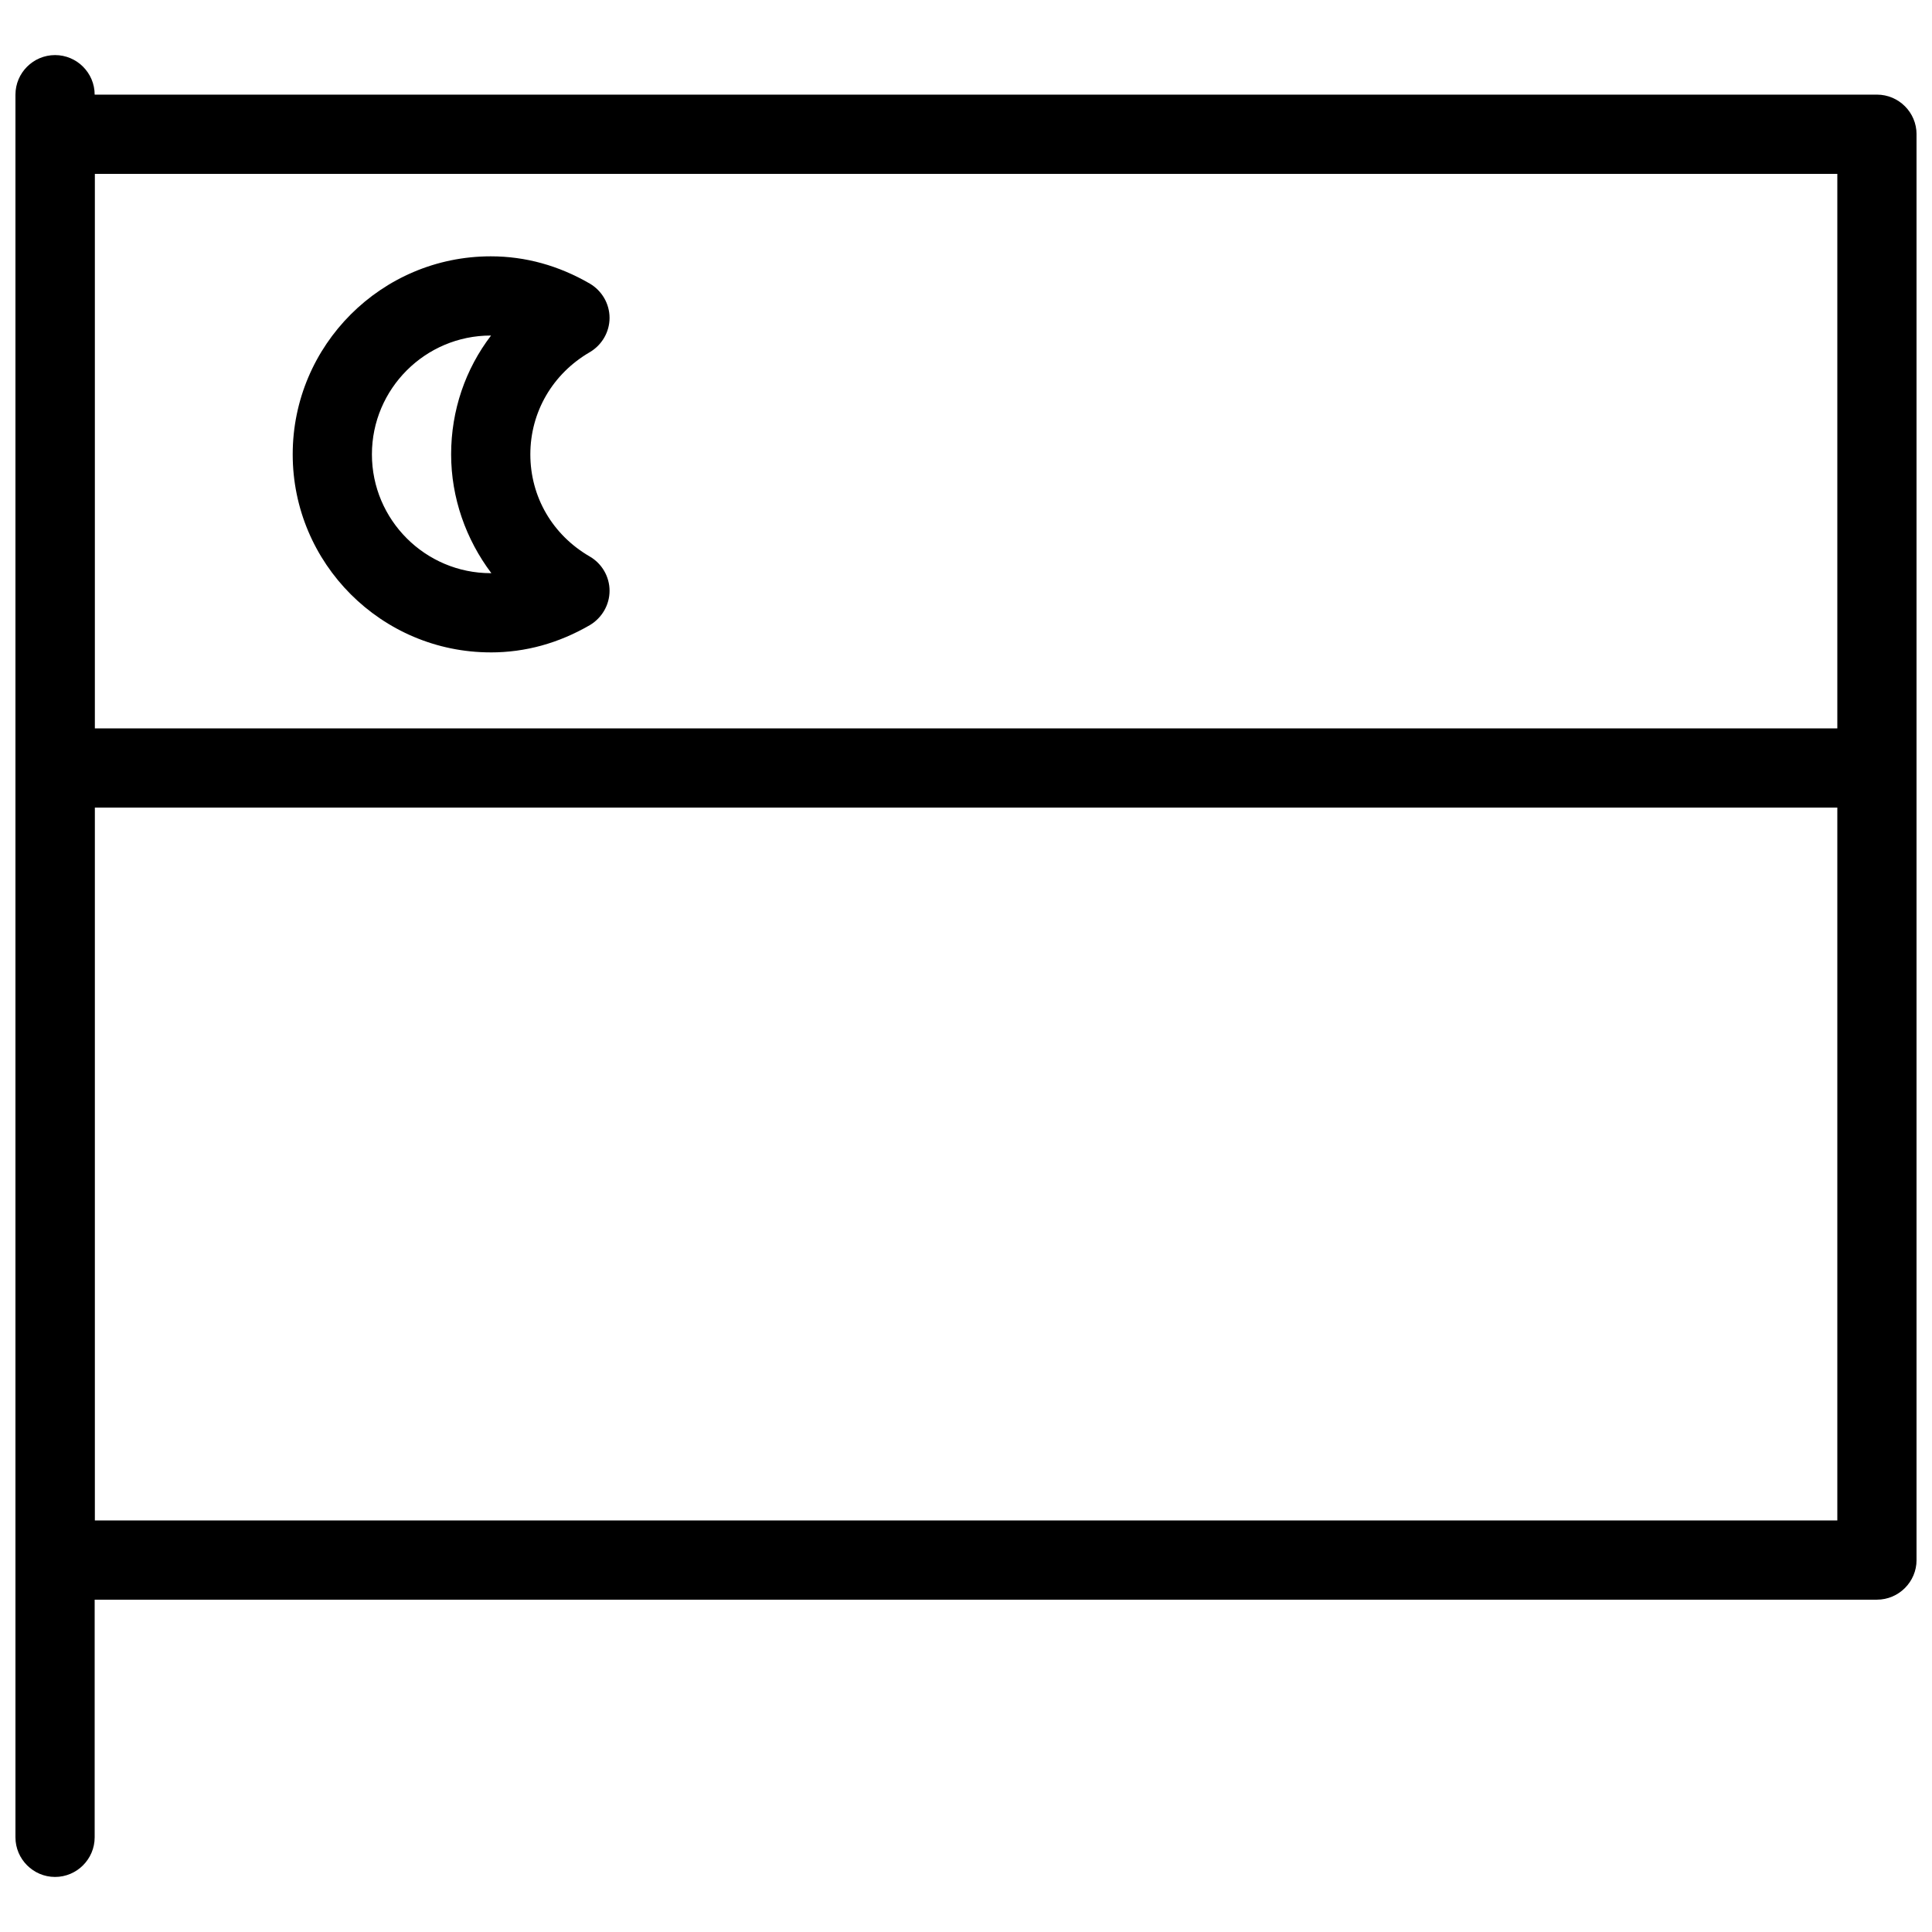
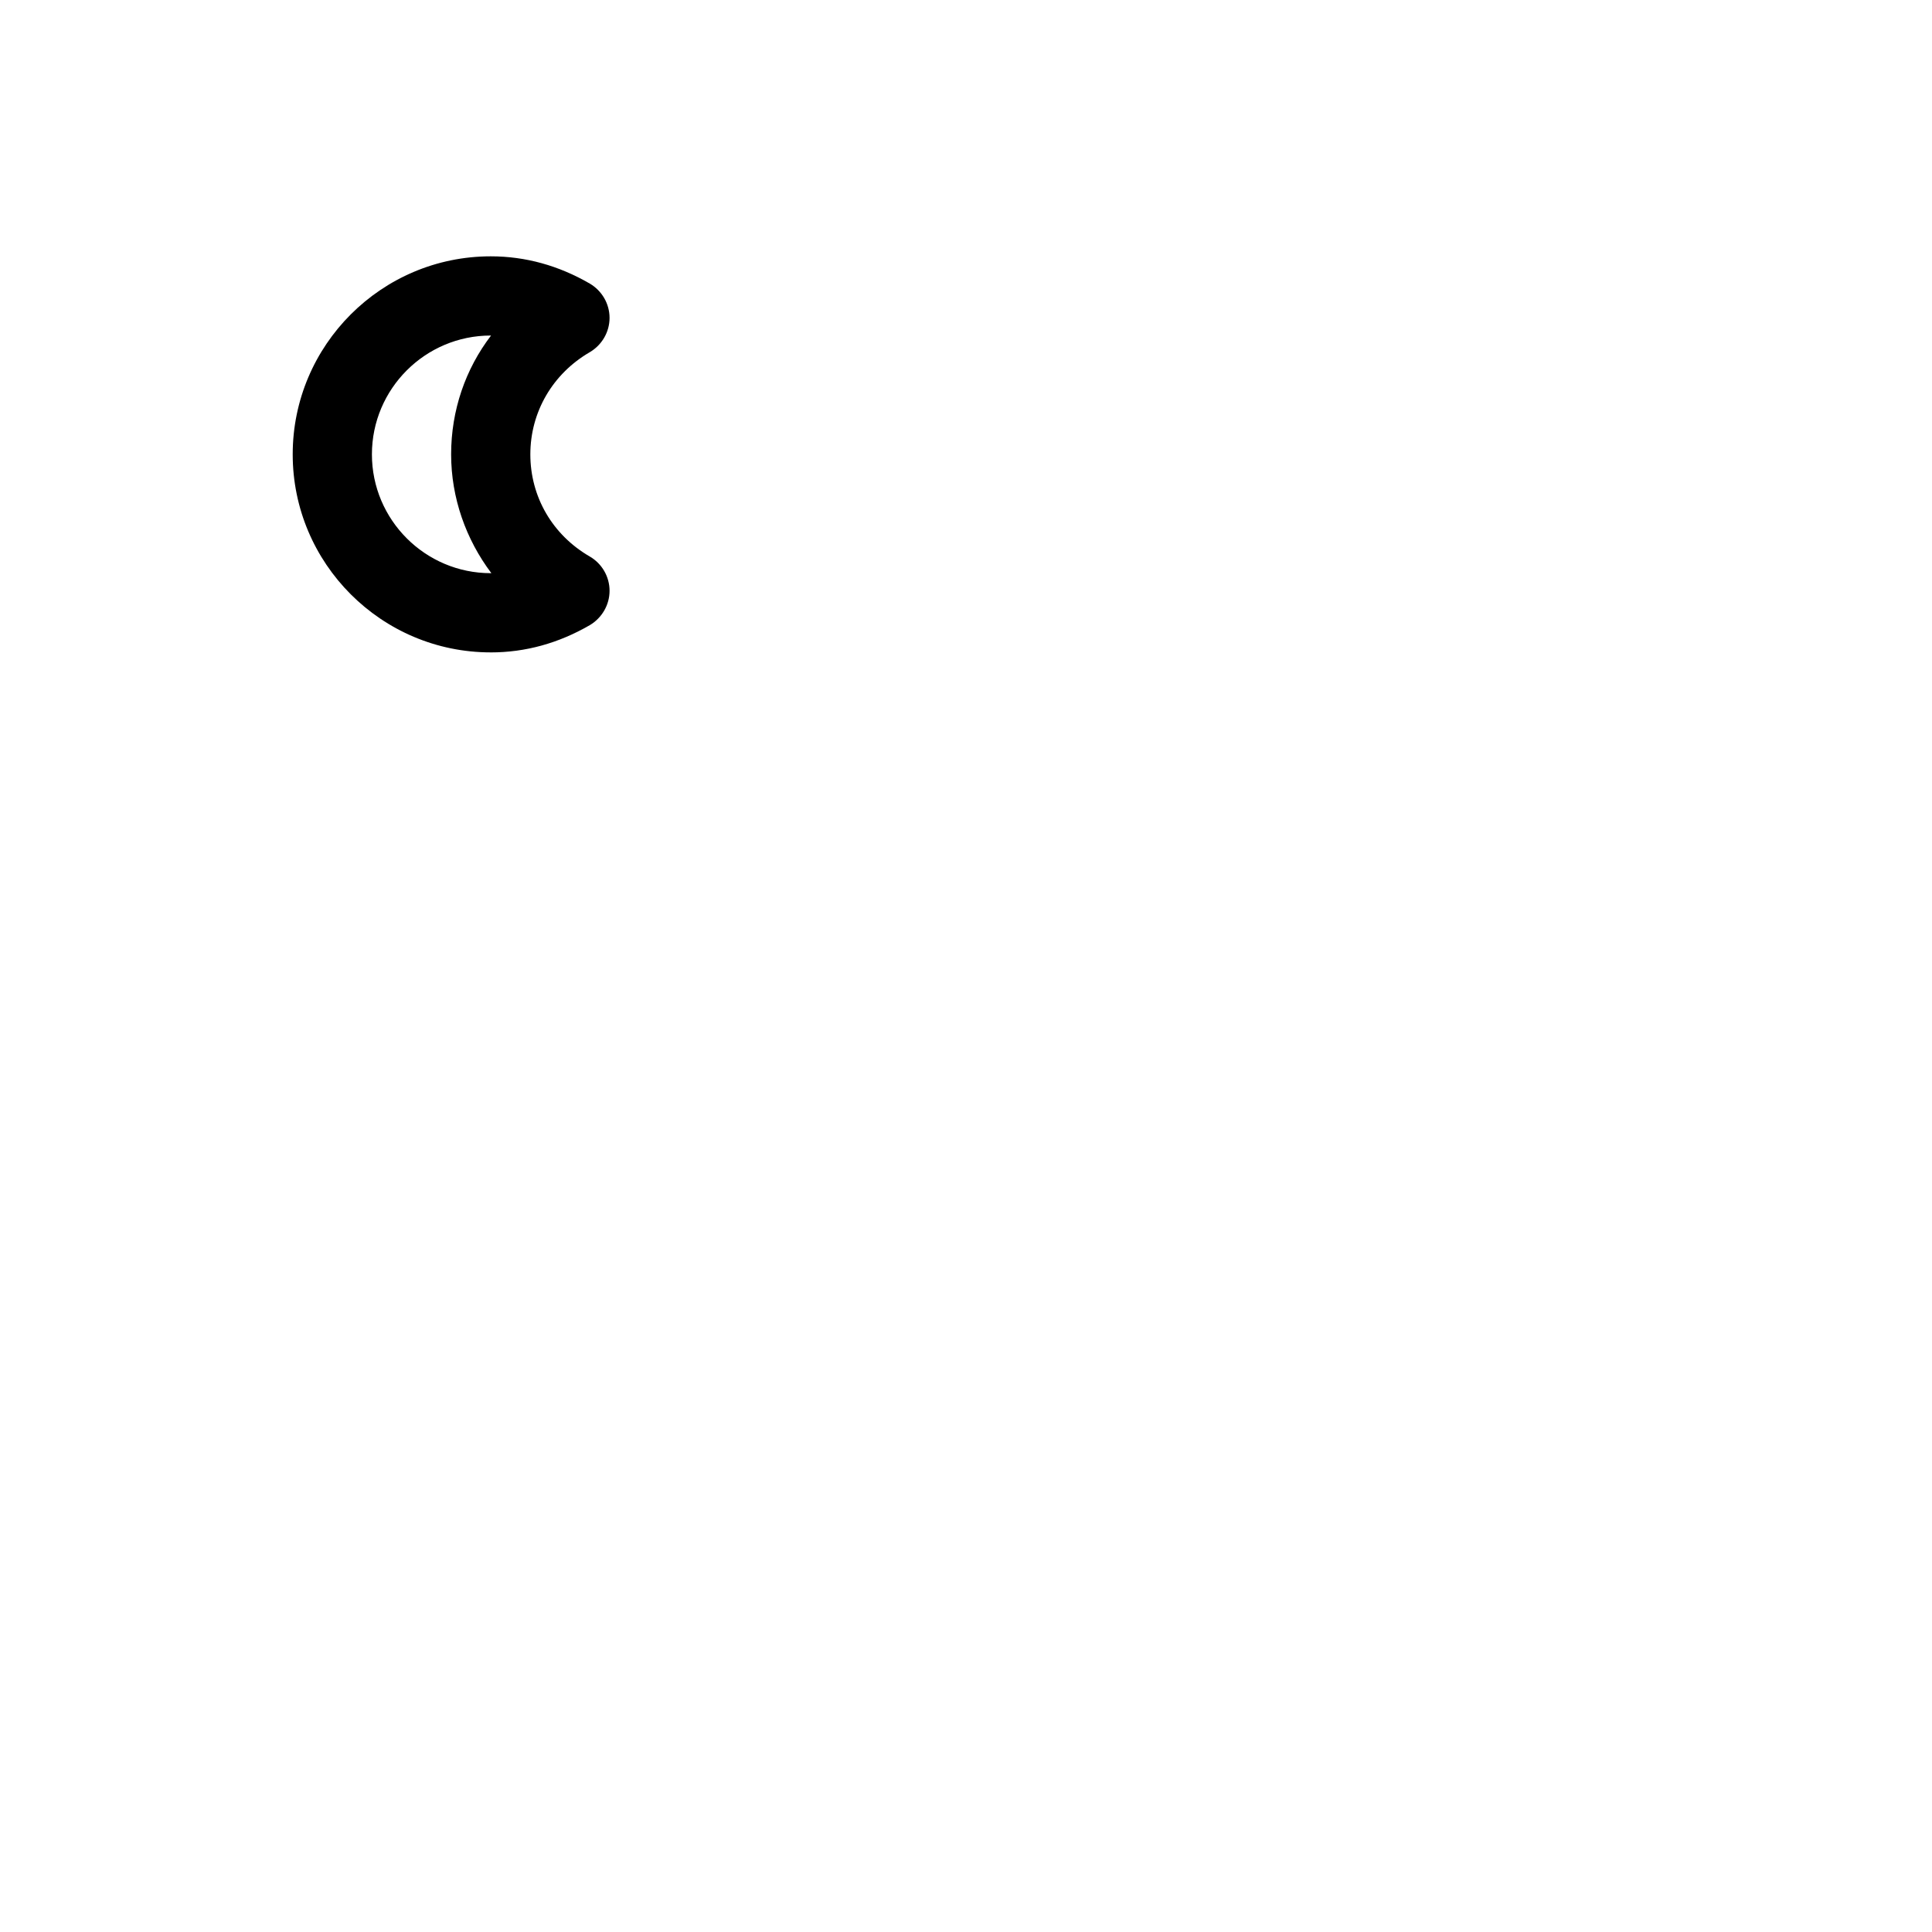
<svg xmlns="http://www.w3.org/2000/svg" width="800px" height="800px" version="1.1" viewBox="144 144 512 512">
  <defs>
    <clipPath id="b">
      <path d="m148.09 158h21.906v484h-21.906z" />
    </clipPath>
    <clipPath id="a">
-       <path d="m148.09 169h503.81v399h-503.81z" />
-     </clipPath>
+       </clipPath>
  </defs>
  <g clip-path="url(#b)">
-     <path d="m158.59 641.41c-5.773 0-10.496-4.723-10.496-10.496v-461.82c0-5.793 4.723-10.496 10.496-10.496 5.773 0 10.496 4.703 10.496 10.496v461.82c0 5.773-4.723 10.496-10.496 10.496z" />
-   </g>
+     </g>
  <g clip-path="url(#a)">
-     <path d="m641.41 567.93h-482.82c-5.773 0-10.496-4.723-10.496-10.496v-377.86c0-5.793 4.723-10.496 10.496-10.496h482.82c5.773 0 10.496 4.703 10.496 10.496v377.86c0 5.773-4.723 10.496-10.496 10.496zm-472.32-20.992h461.82v-356.86h-461.82z" />
-   </g>
-   <path d="m630.91 358.02h-461.82c-5.773 0-10.496-4.703-10.496-10.496s4.723-10.496 10.496-10.496h461.82c5.773 0 10.496 4.703 10.496 10.496s-4.723 10.496-10.496 10.496z" />
-   <path d="m274.05 316.89c-28.949 0-52.48-23.555-52.48-52.48 0-28.926 23.531-52.48 52.48-52.48 9.195 0 17.988 2.434 26.281 7.242 3.191 1.891 5.207 5.332 5.207 9.07 0 3.738-2.016 7.18-5.207 9.07-9.887 5.731-15.785 15.891-15.785 27.102 0 11.23 5.856 21.348 15.766 27.078 3.211 1.867 5.227 5.332 5.227 9.07s-2.016 7.18-5.207 9.09c-8.293 4.809-17.086 7.242-26.281 7.242zm0-83.969c-17.359 0-31.488 14.129-31.488 31.488s14.129 31.488 31.488 31.488h0.168c-6.758-8.965-10.664-20.004-10.664-31.488 0-11.652 3.777-22.586 10.578-31.488h-0.082z" />
+     </g>
+   <path d="m274.05 316.89c-28.949 0-52.48-23.555-52.48-52.48 0-28.926 23.531-52.48 52.48-52.48 9.195 0 17.988 2.434 26.281 7.242 3.191 1.891 5.207 5.332 5.207 9.07 0 3.738-2.016 7.18-5.207 9.07-9.887 5.731-15.785 15.891-15.785 27.102 0 11.23 5.856 21.348 15.766 27.078 3.211 1.867 5.227 5.332 5.227 9.07s-2.016 7.18-5.207 9.09c-8.293 4.809-17.086 7.242-26.281 7.242zm0-83.969c-17.359 0-31.488 14.129-31.488 31.488s14.129 31.488 31.488 31.488h0.168c-6.758-8.965-10.664-20.004-10.664-31.488 0-11.652 3.777-22.586 10.578-31.488z" />
</svg>